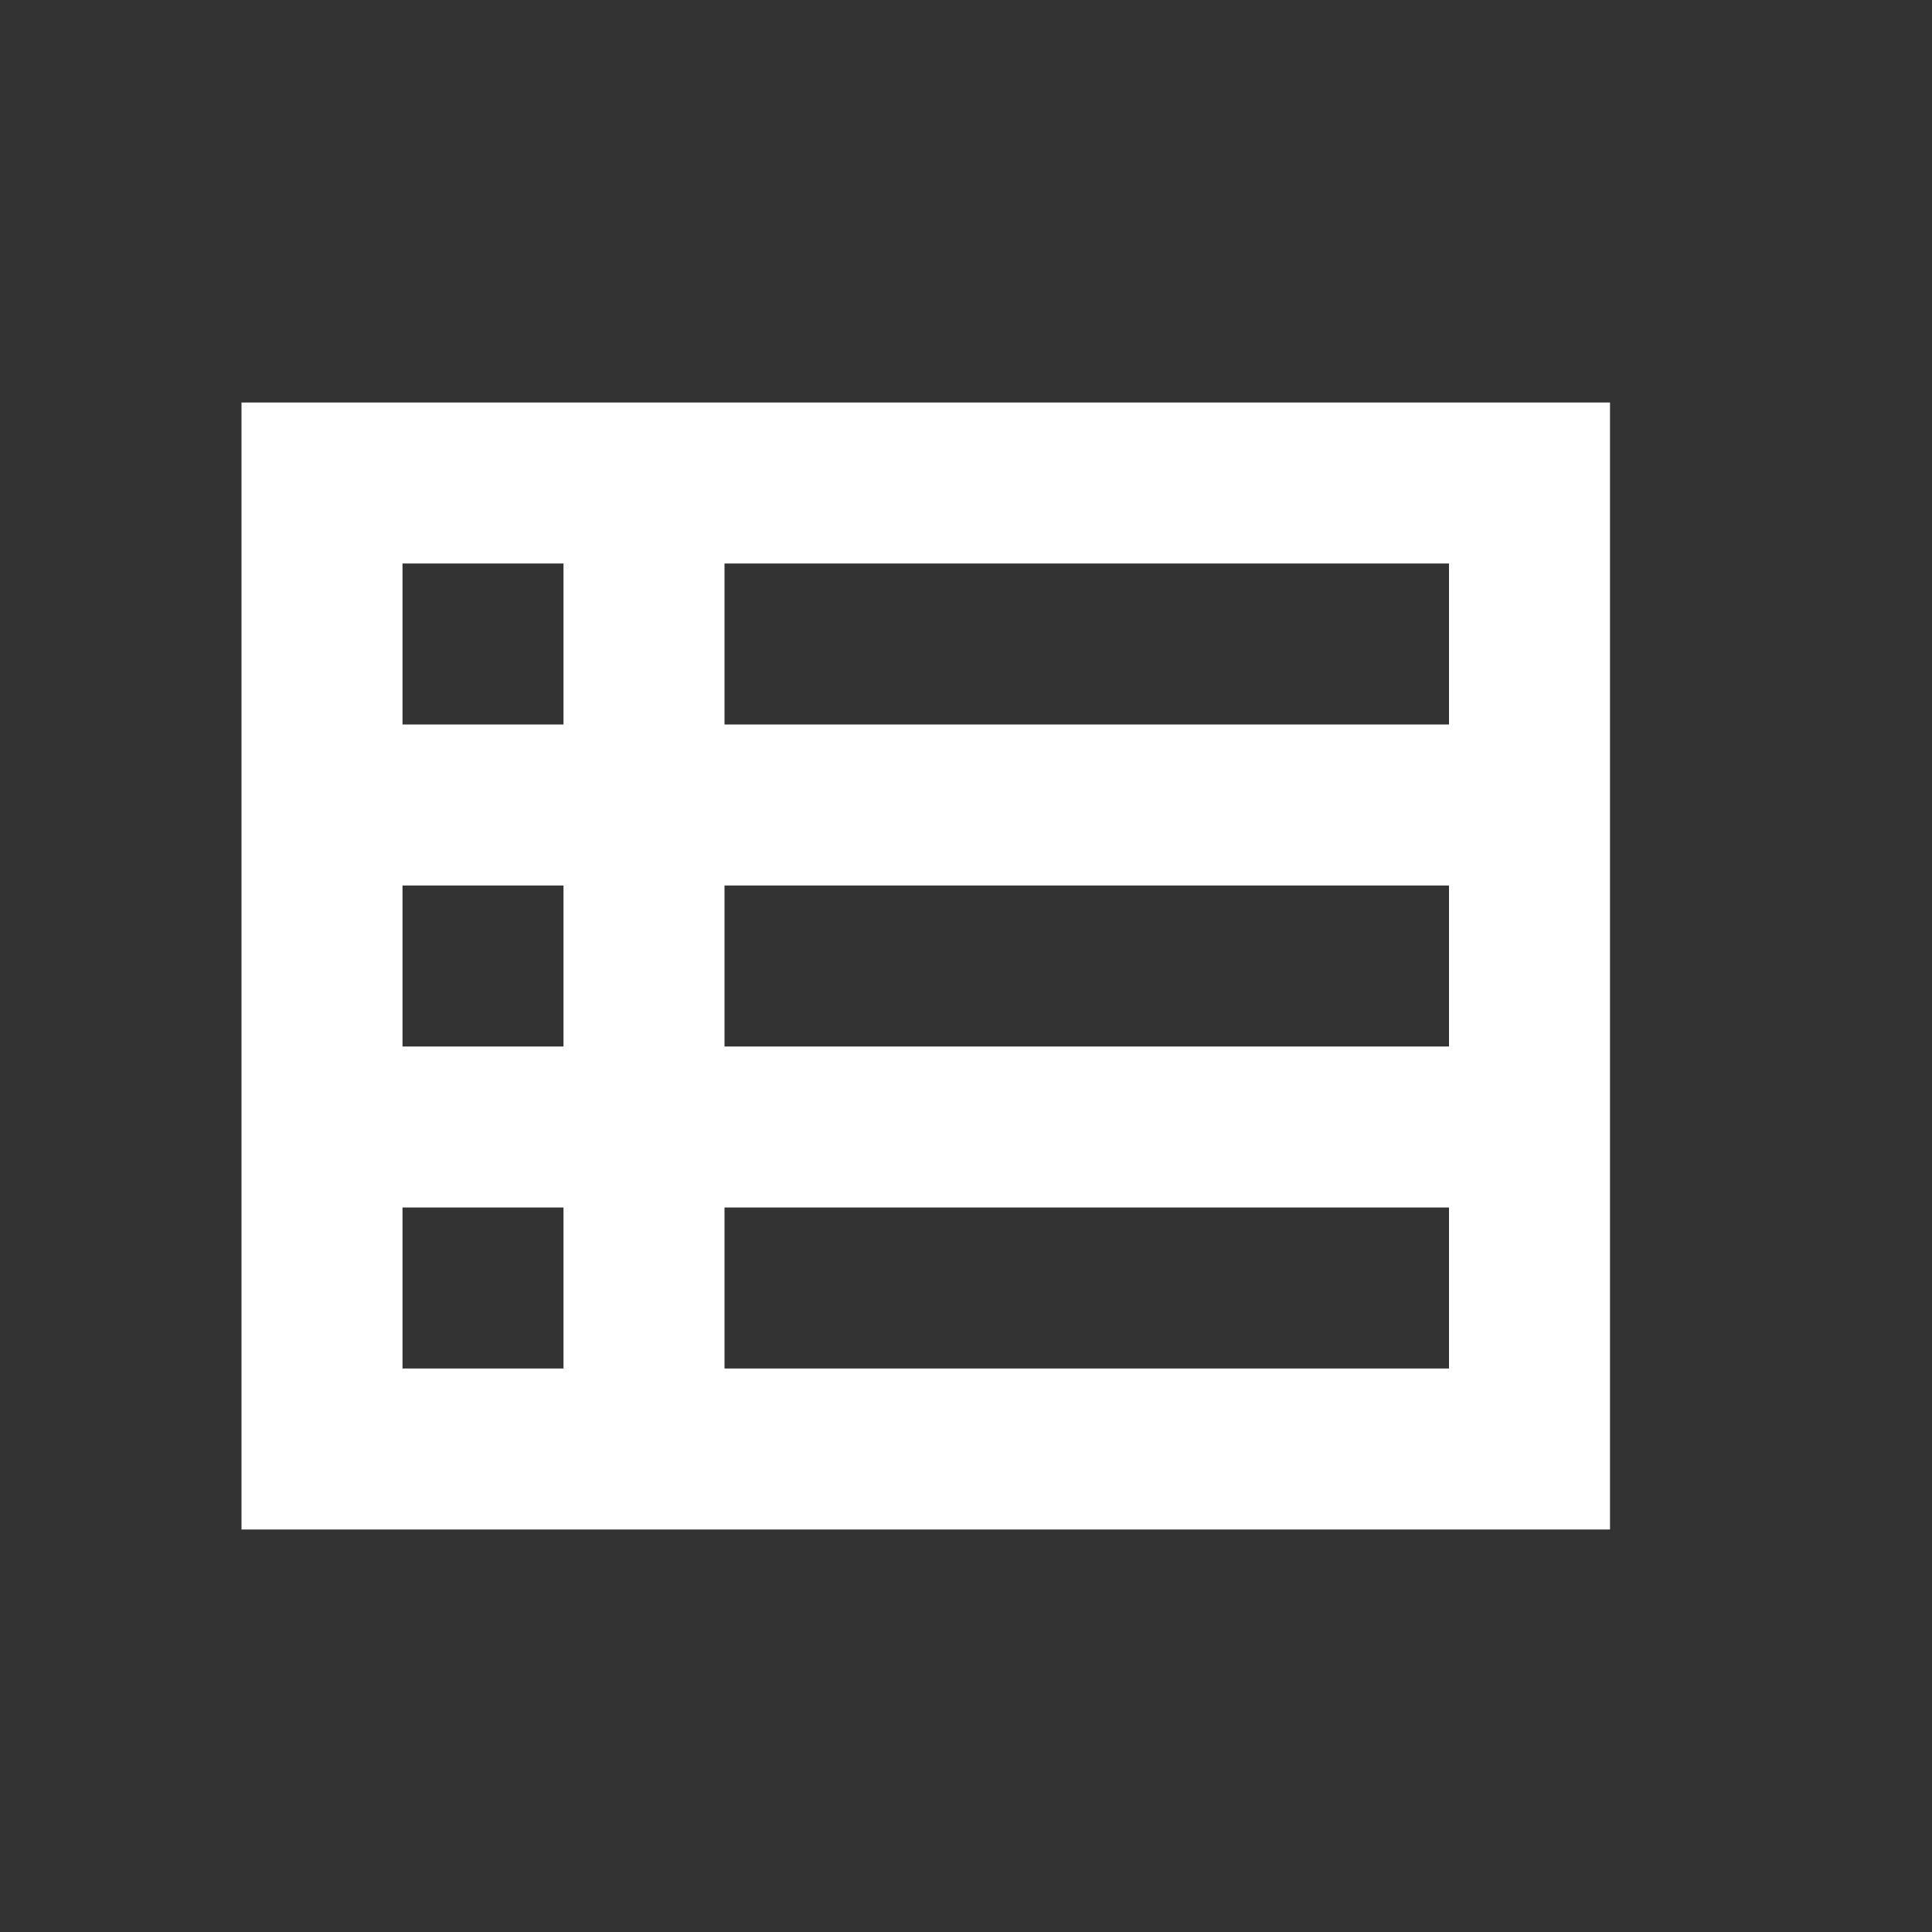
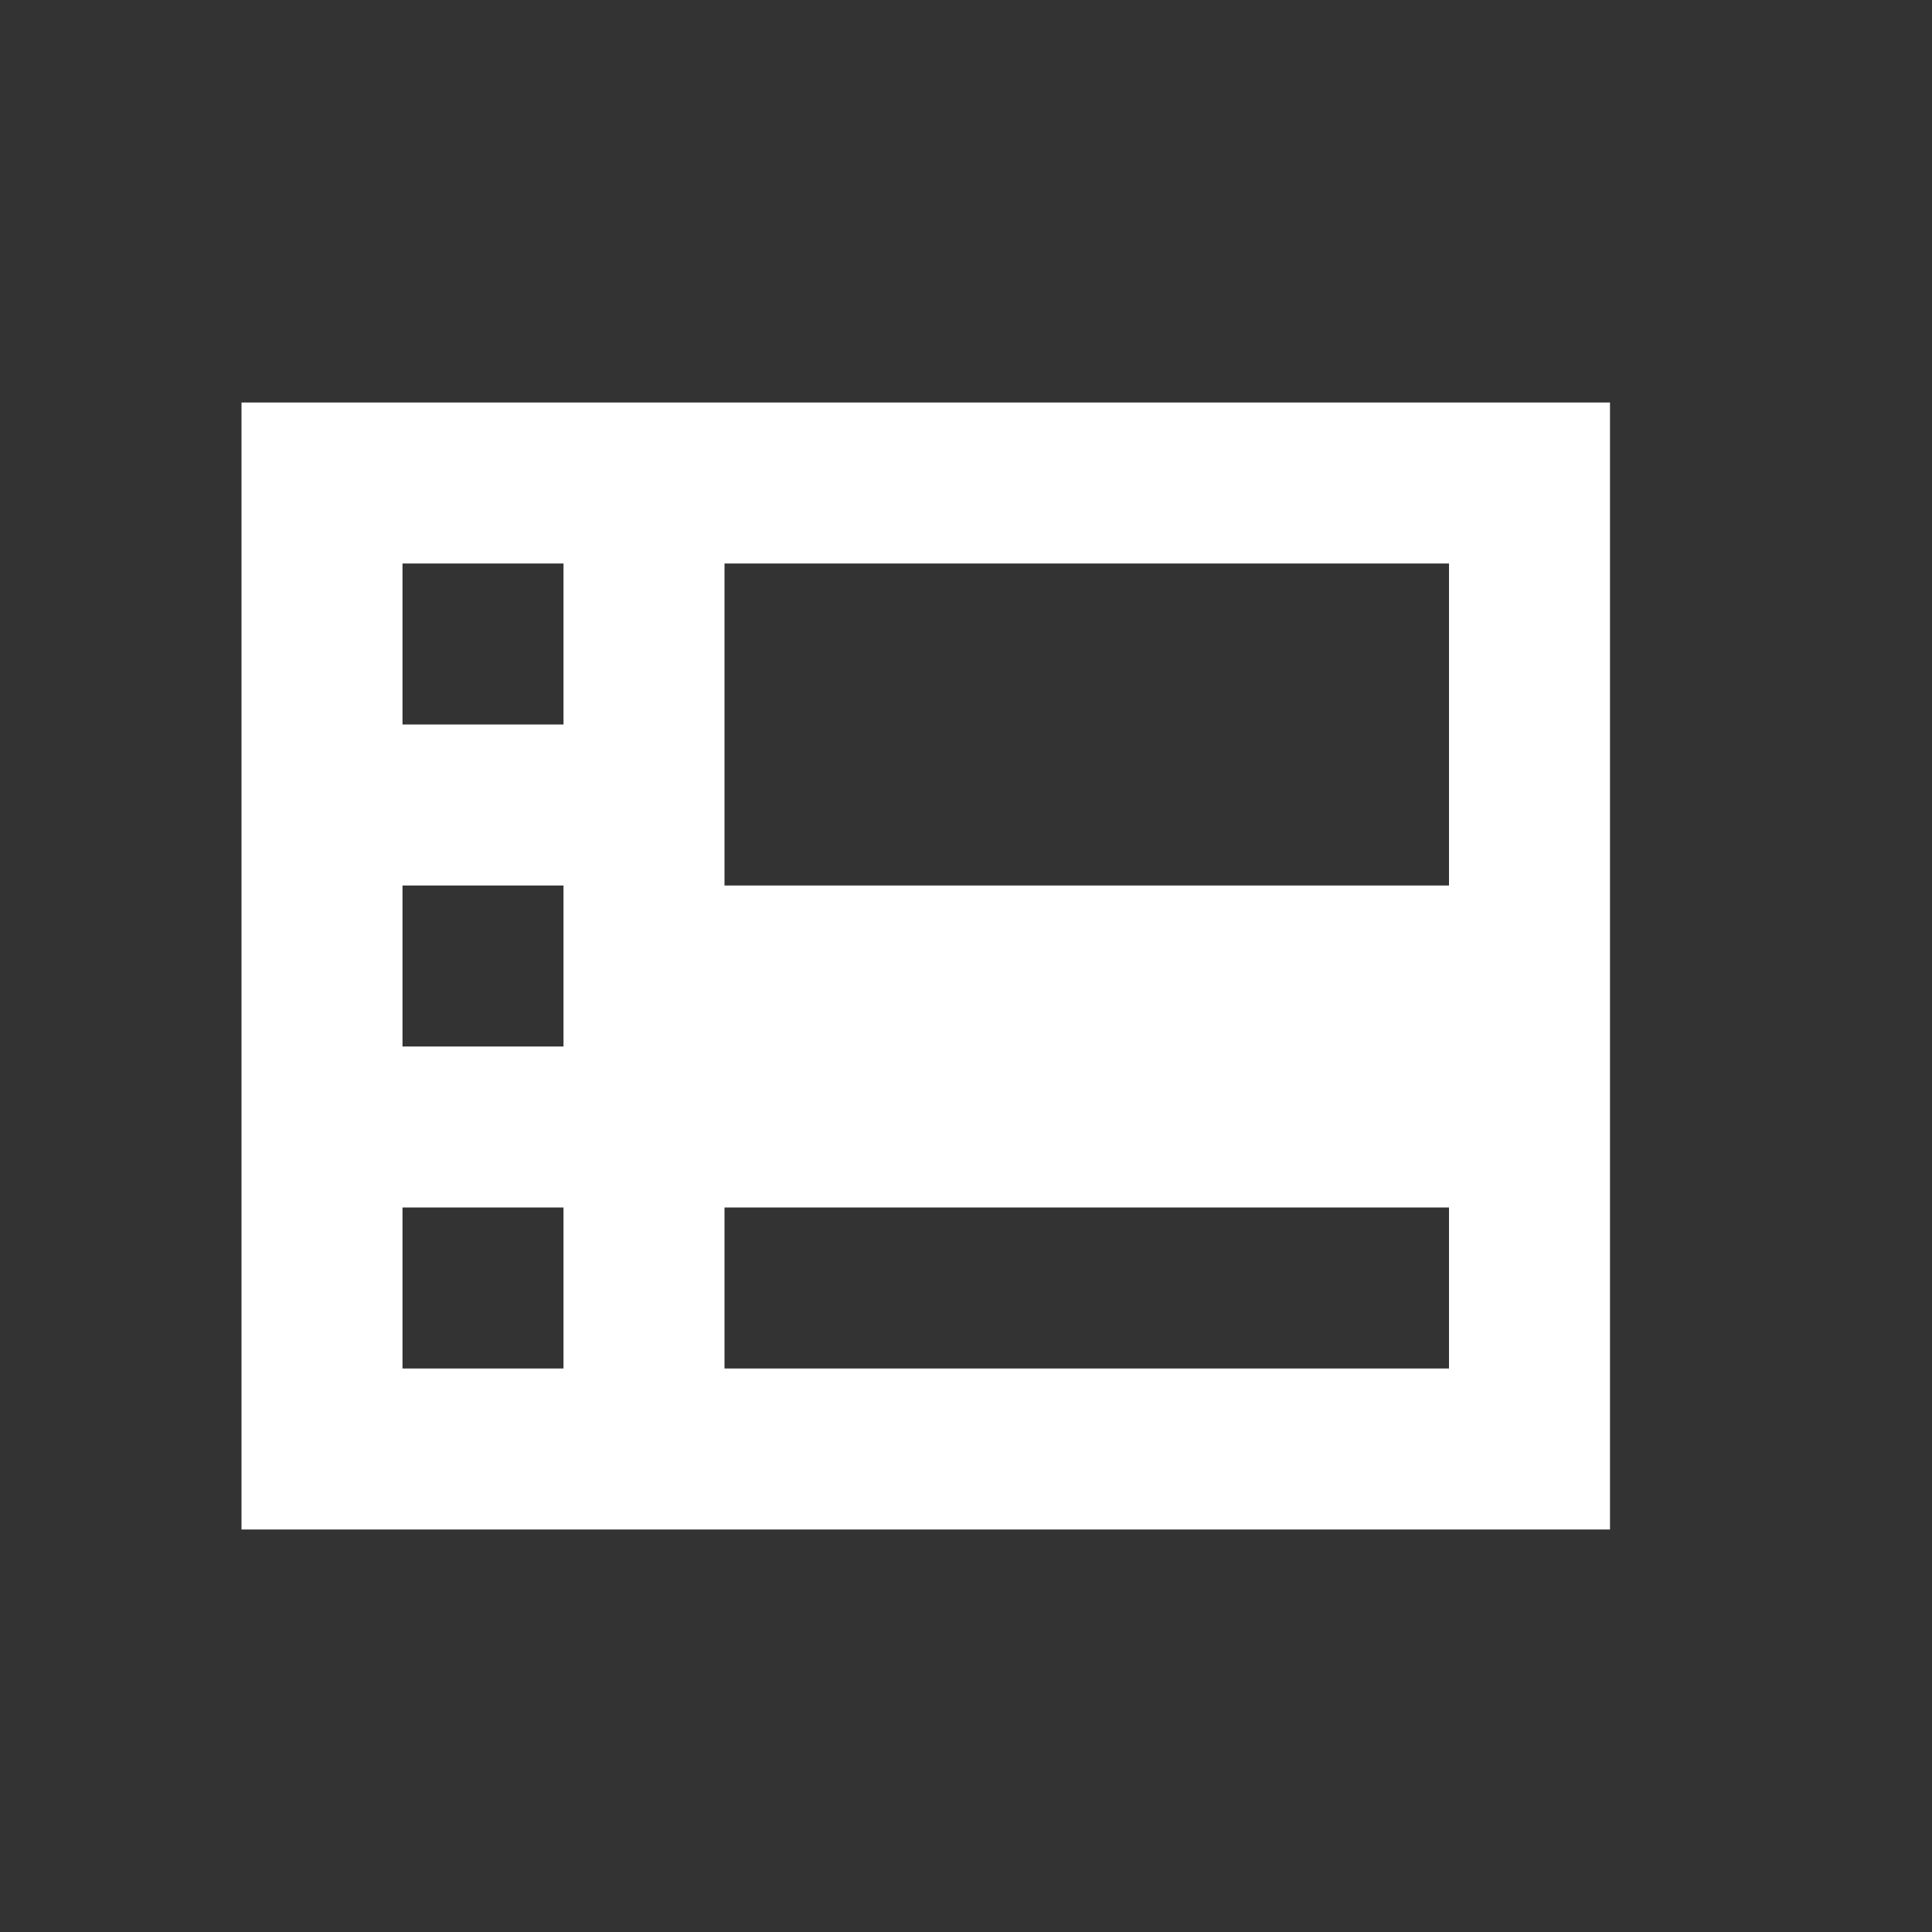
<svg xmlns="http://www.w3.org/2000/svg" version="1.1" width="96" height="96" viewBox="0 0 24 24">
  <rect x="0" y="0" width="24" height="24" fill="#333333" stroke="none" />
-   <path fill="#fff" d="M3 5V19H20V5H3M7 7V9H5V7H7M5 13V11H7V13H5M5 15H7V17H5V15M18 17H9V15H18V17M18 13H9V11H18V13M18 9H9V7H18V9Z" />
+   <path fill="#fff" d="M3 5V19H20V5H3M7 7V9H5V7H7M5 13V11H7V13H5M5 15H7V17H5V15M18 17H9V15H18V17M18 13H9V11H18V13H9V7H18V9Z" />
</svg>